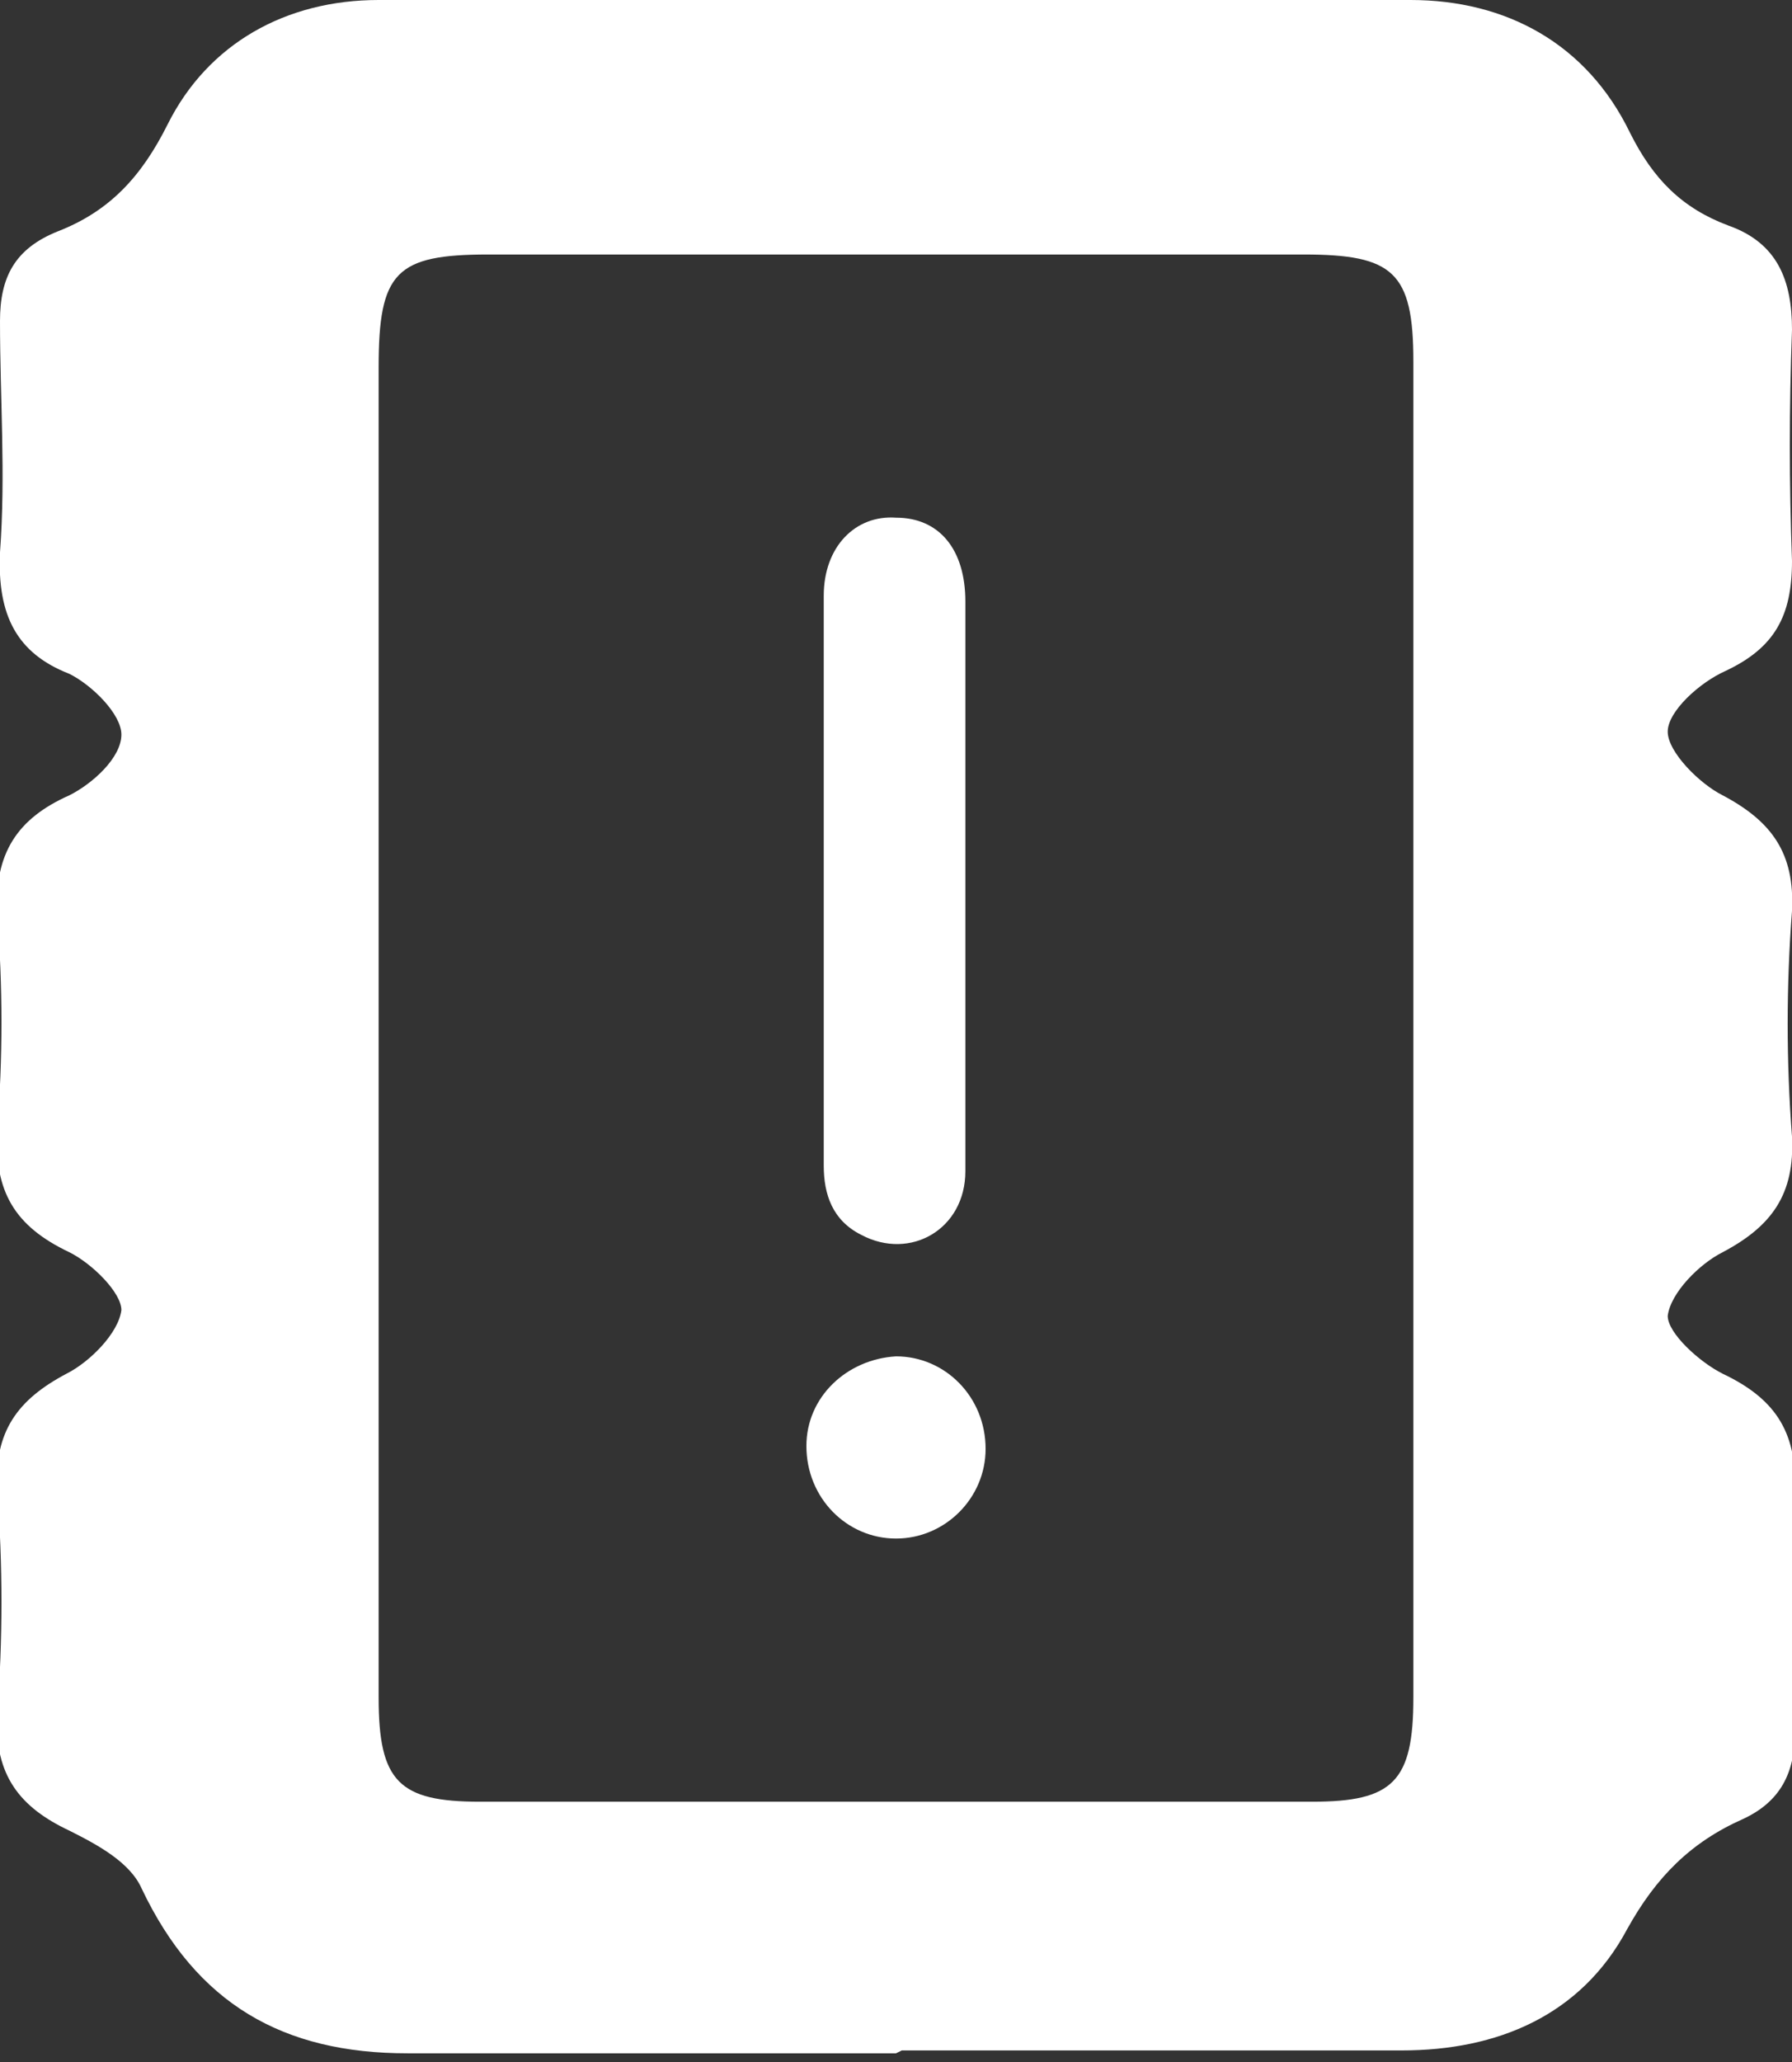
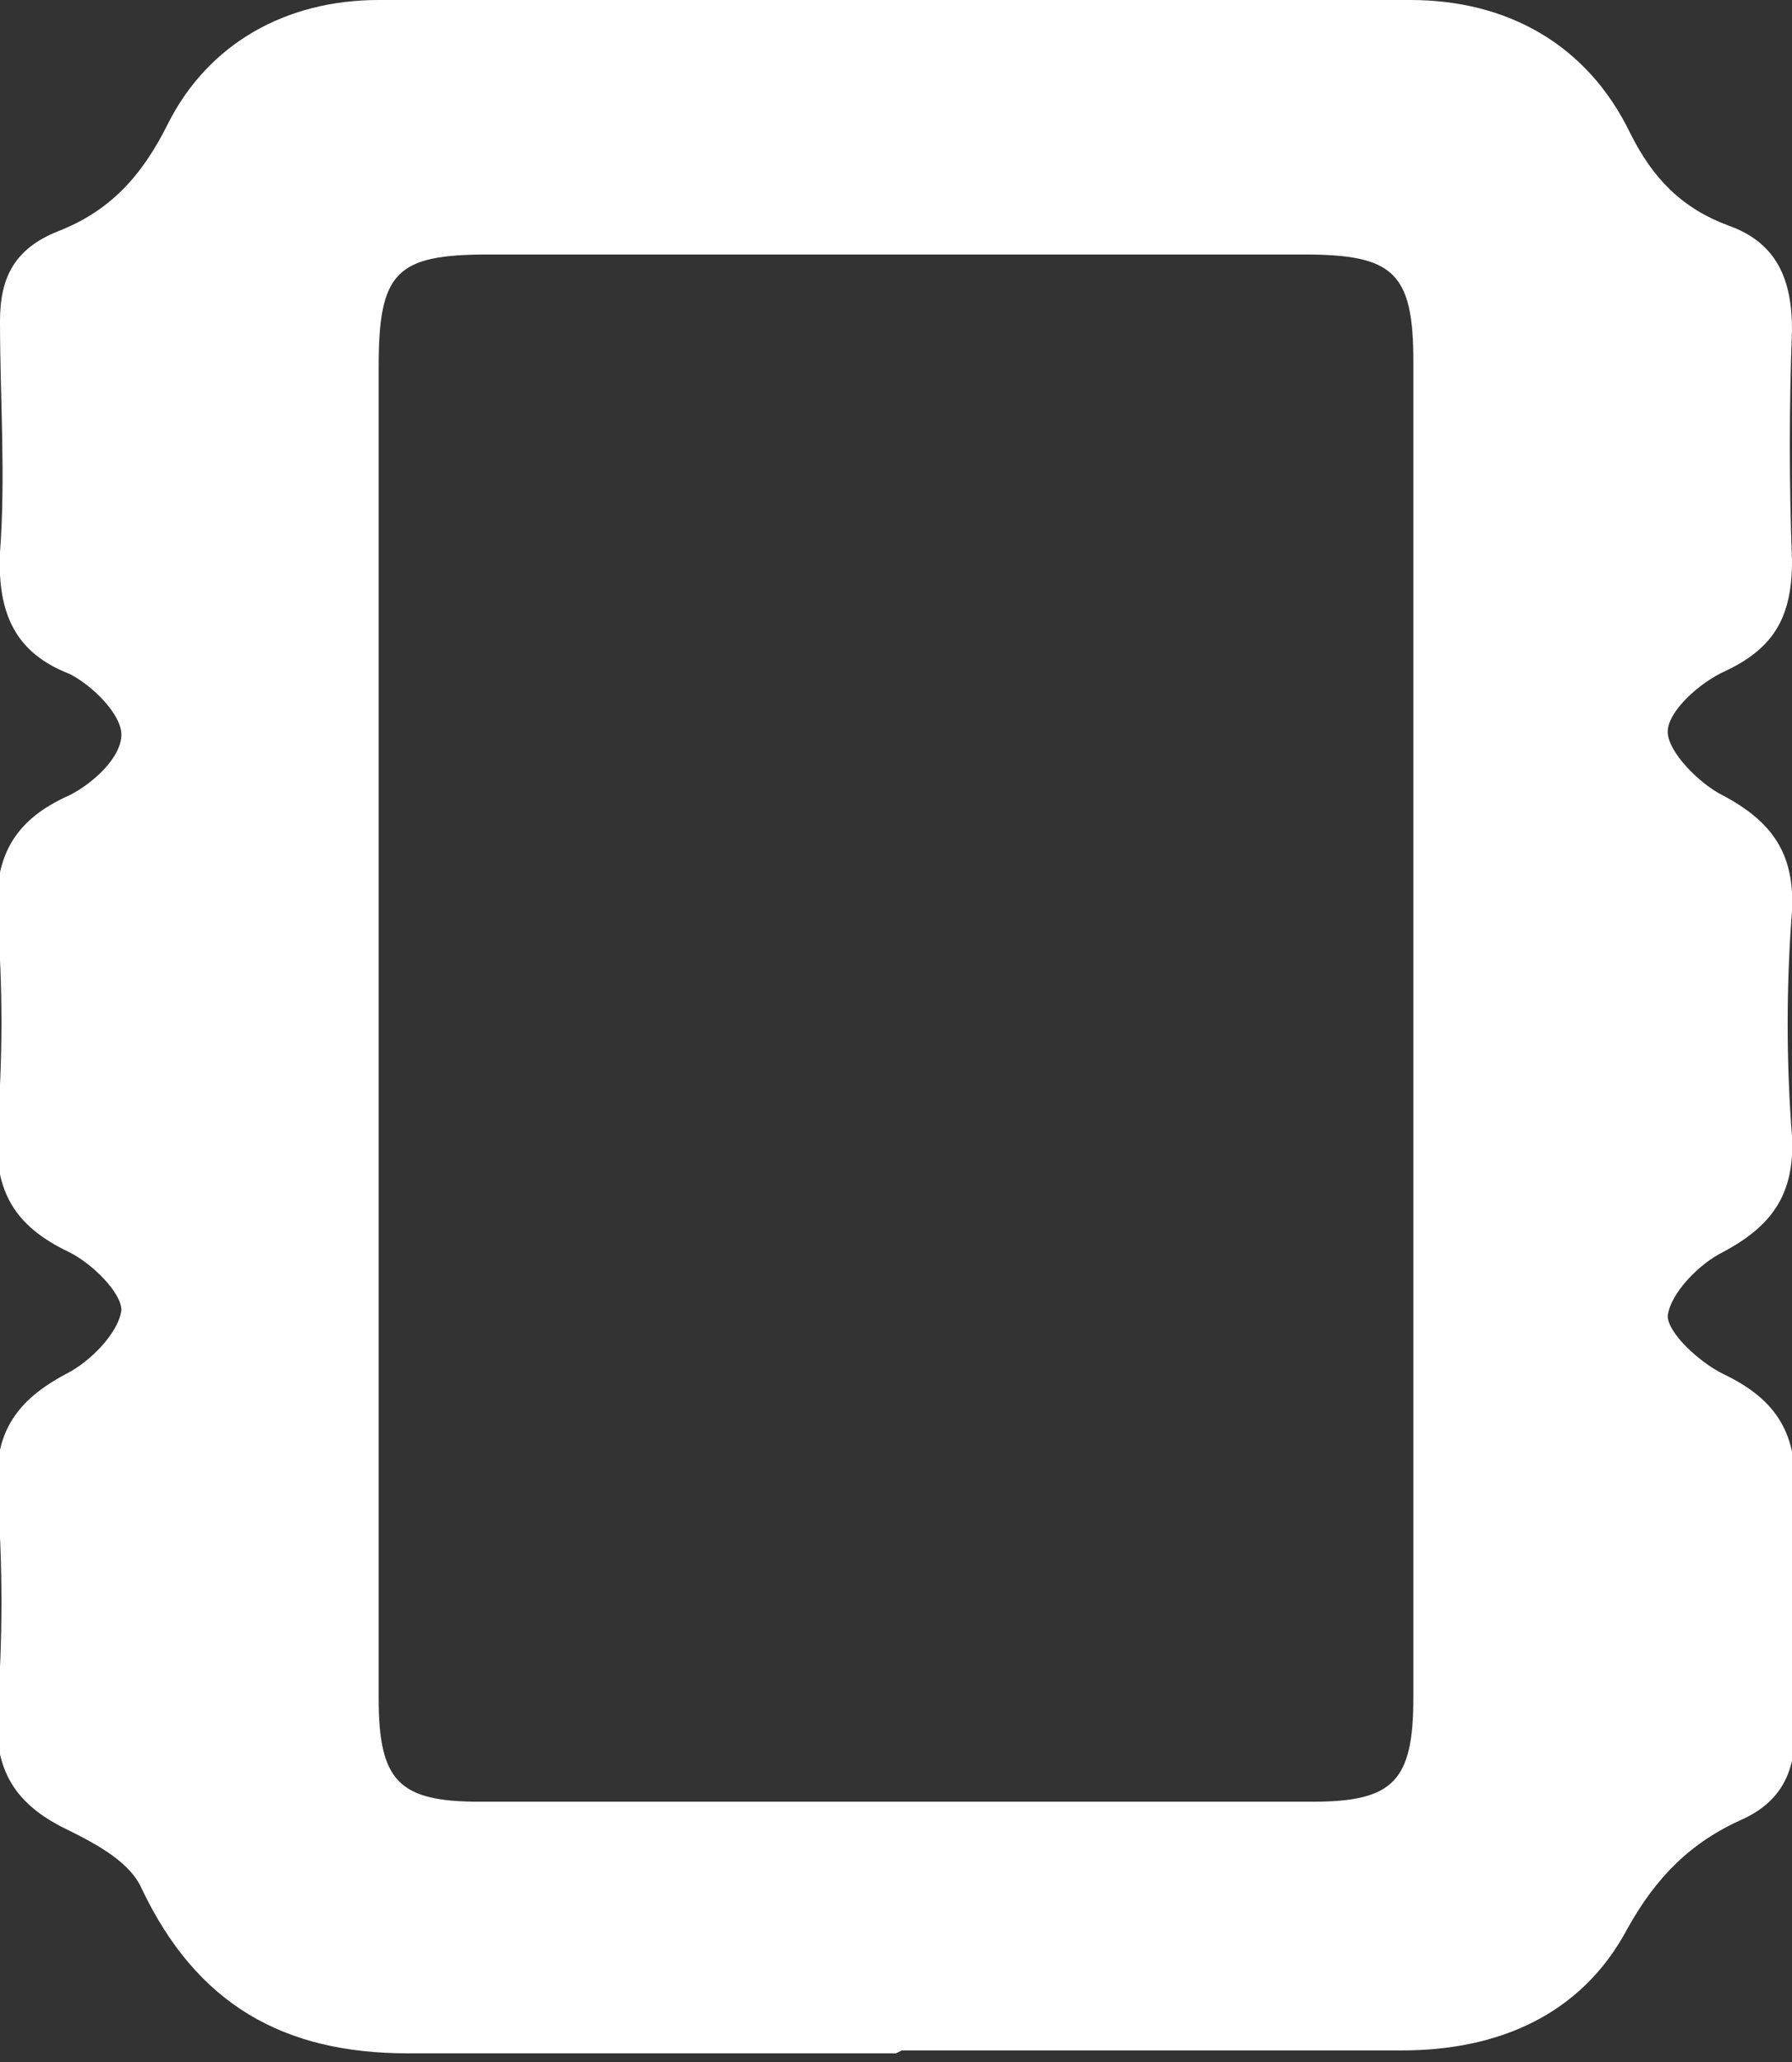
<svg xmlns="http://www.w3.org/2000/svg" viewBox="0 0 62 71.3" version="1.1">
  <rect x="0" y="0" width="62" height="71.3" fill="#333333" stroke="none" />
  <defs>
    <style>
      .cls-1 {
        fill: #fff;
      }
    </style>
  </defs>
  <g>
    <g id="Layer_1">
      <g>
        <path d="M31,71c-5.6,0-11.2,0-16.9,0-4.3,0-7.3-1.7-9.2-5.7-.4-.9-1.5-1.5-2.5-2-1.7-.8-2.6-1.9-2.5-4,.2-2.6.2-5.2,0-7.8-.1-2,.7-3.1,2.4-4,.8-.4,1.8-1.4,1.9-2.2,0-.6-1-1.6-1.8-2-1.9-.9-2.6-2.1-2.5-4.2.2-2.5.2-5,0-7.5-.1-2.1.7-3.3,2.5-4.1.8-.4,1.8-1.3,1.8-2.1,0-.7-1-1.7-1.8-2.1C.6,22.6-.1,21.3,0,19.1c.2-2.7,0-5.3,0-8C0,9.6.5,8.6,2,8c1.8-.7,2.9-1.9,3.8-3.7C7.2,1.5,9.9,0,13.1,0c11.9,0,23.8,0,35.7,0,3.3,0,6.1,1.5,7.6,4.6.8,1.6,1.8,2.6,3.4,3.2,1.7.6,2.2,1.9,2.2,3.6-.1,2.7-.1,5.3,0,8,0,1.9-.6,3-2.3,3.8-.9.4-2,1.4-2,2.1,0,.7,1.1,1.8,1.9,2.2,1.7.9,2.5,2,2.4,4-.2,2.6-.2,5.2,0,7.8.1,2-.7,3.1-2.4,4-.8.4-1.8,1.4-1.9,2.2,0,.6,1.1,1.6,1.9,2,1.9.9,2.6,2.1,2.5,4.2-.1,2.7,0,5.5,0,8.2,0,1.4-.5,2.4-1.8,3-1.8.8-3,2-4,3.8-1.6,3-4.5,4.2-7.8,4.2-5.8,0-11.5,0-17.3,0ZM13.1,35.6c0,7.7,0,15.4,0,23.1,0,2.9.7,3.6,3.5,3.6,9.6,0,19.2,0,28.8,0,2.8,0,3.5-.7,3.5-3.6,0-15.4,0-30.8,0-46.2,0-3.1-.7-3.7-3.8-3.7-9.4,0-18.8,0-28.2,0-3.2,0-3.8.6-3.8,3.9,0,7.6,0,15.2,0,22.9Z" class="cls-1" />
        <g>
-           <path d="M33.4,30.5c0,3.3,0,6.6,0,10,0,2-1.9,3.1-3.6,2.2-1-.5-1.3-1.4-1.3-2.4,0-6.6,0-13.1,0-19.7,0-1.7,1.1-2.8,2.5-2.7,1.5,0,2.4,1.1,2.4,2.9,0,3.2,0,6.5,0,9.7h0Z" class="cls-1" />
-           <path d="M27.9,50c0-1.7,1.4-3,3.1-3.1,1.7,0,3.1,1.4,3.1,3.2,0,1.7-1.4,3.1-3.1,3.1-1.7,0-3.1-1.4-3.1-3.2Z" class="cls-1" />
+           <path d="M27.9,50Z" class="cls-1" />
        </g>
      </g>
    </g>
  </g>
</svg>